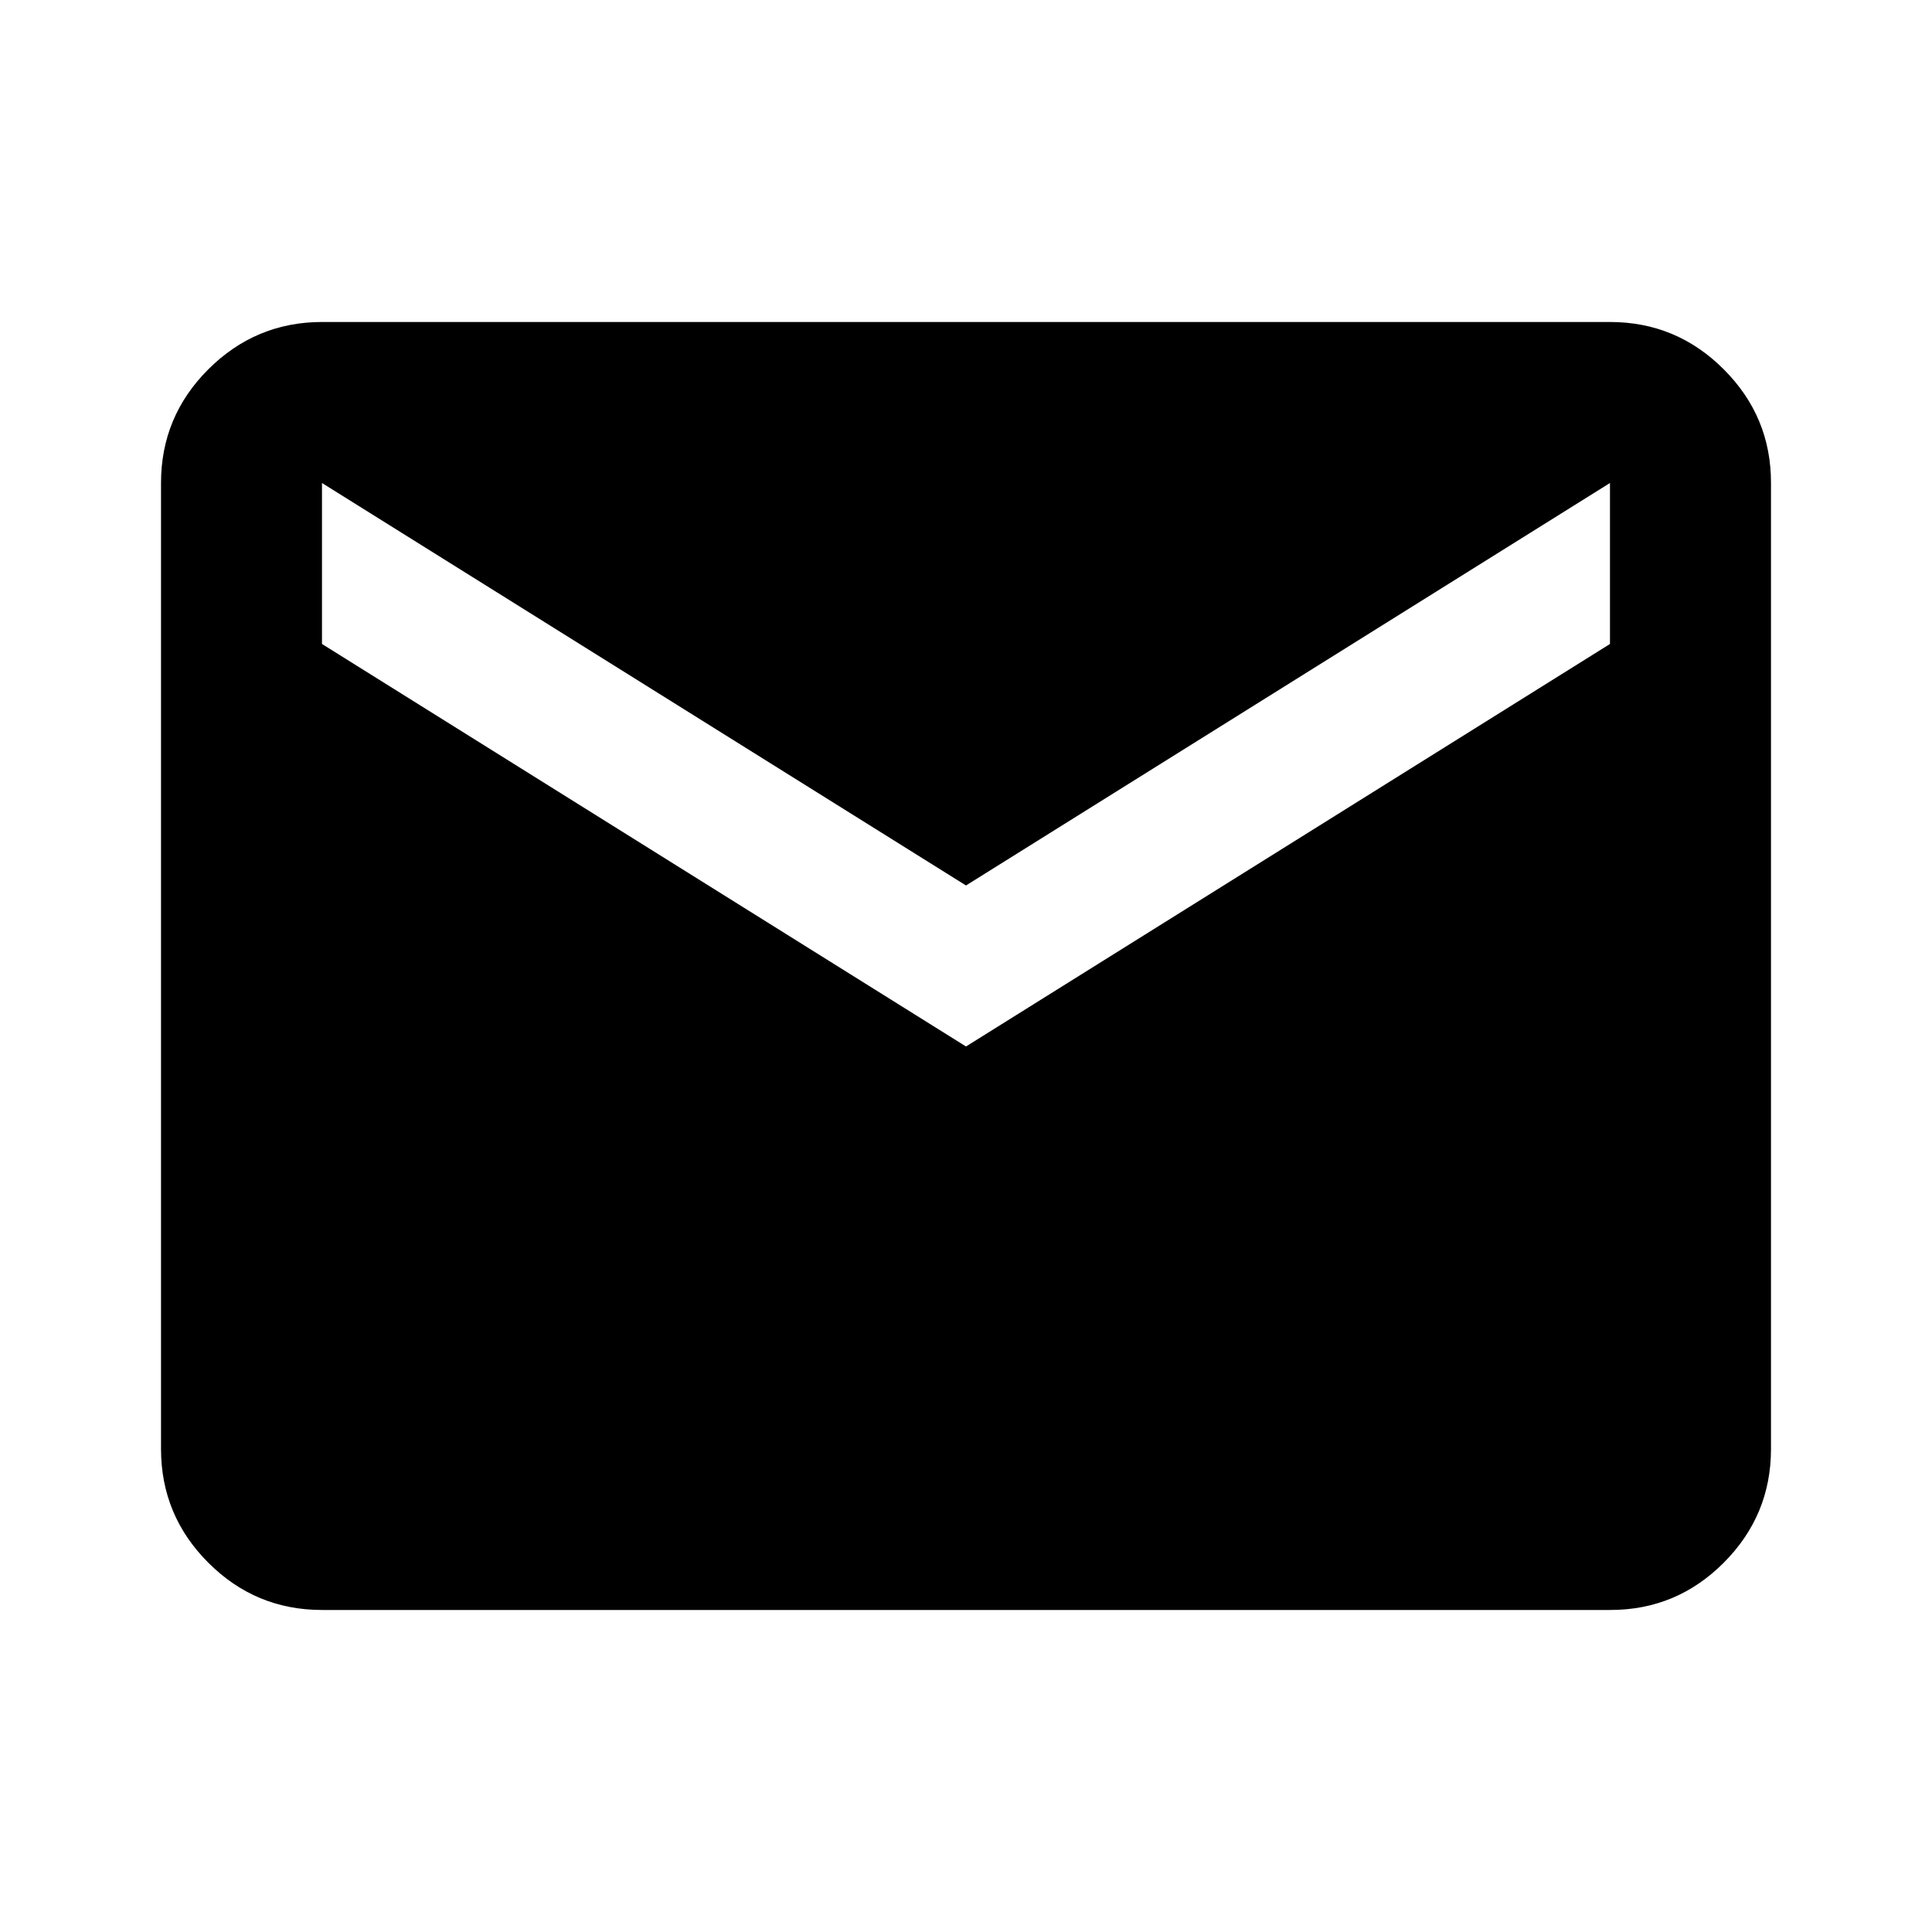
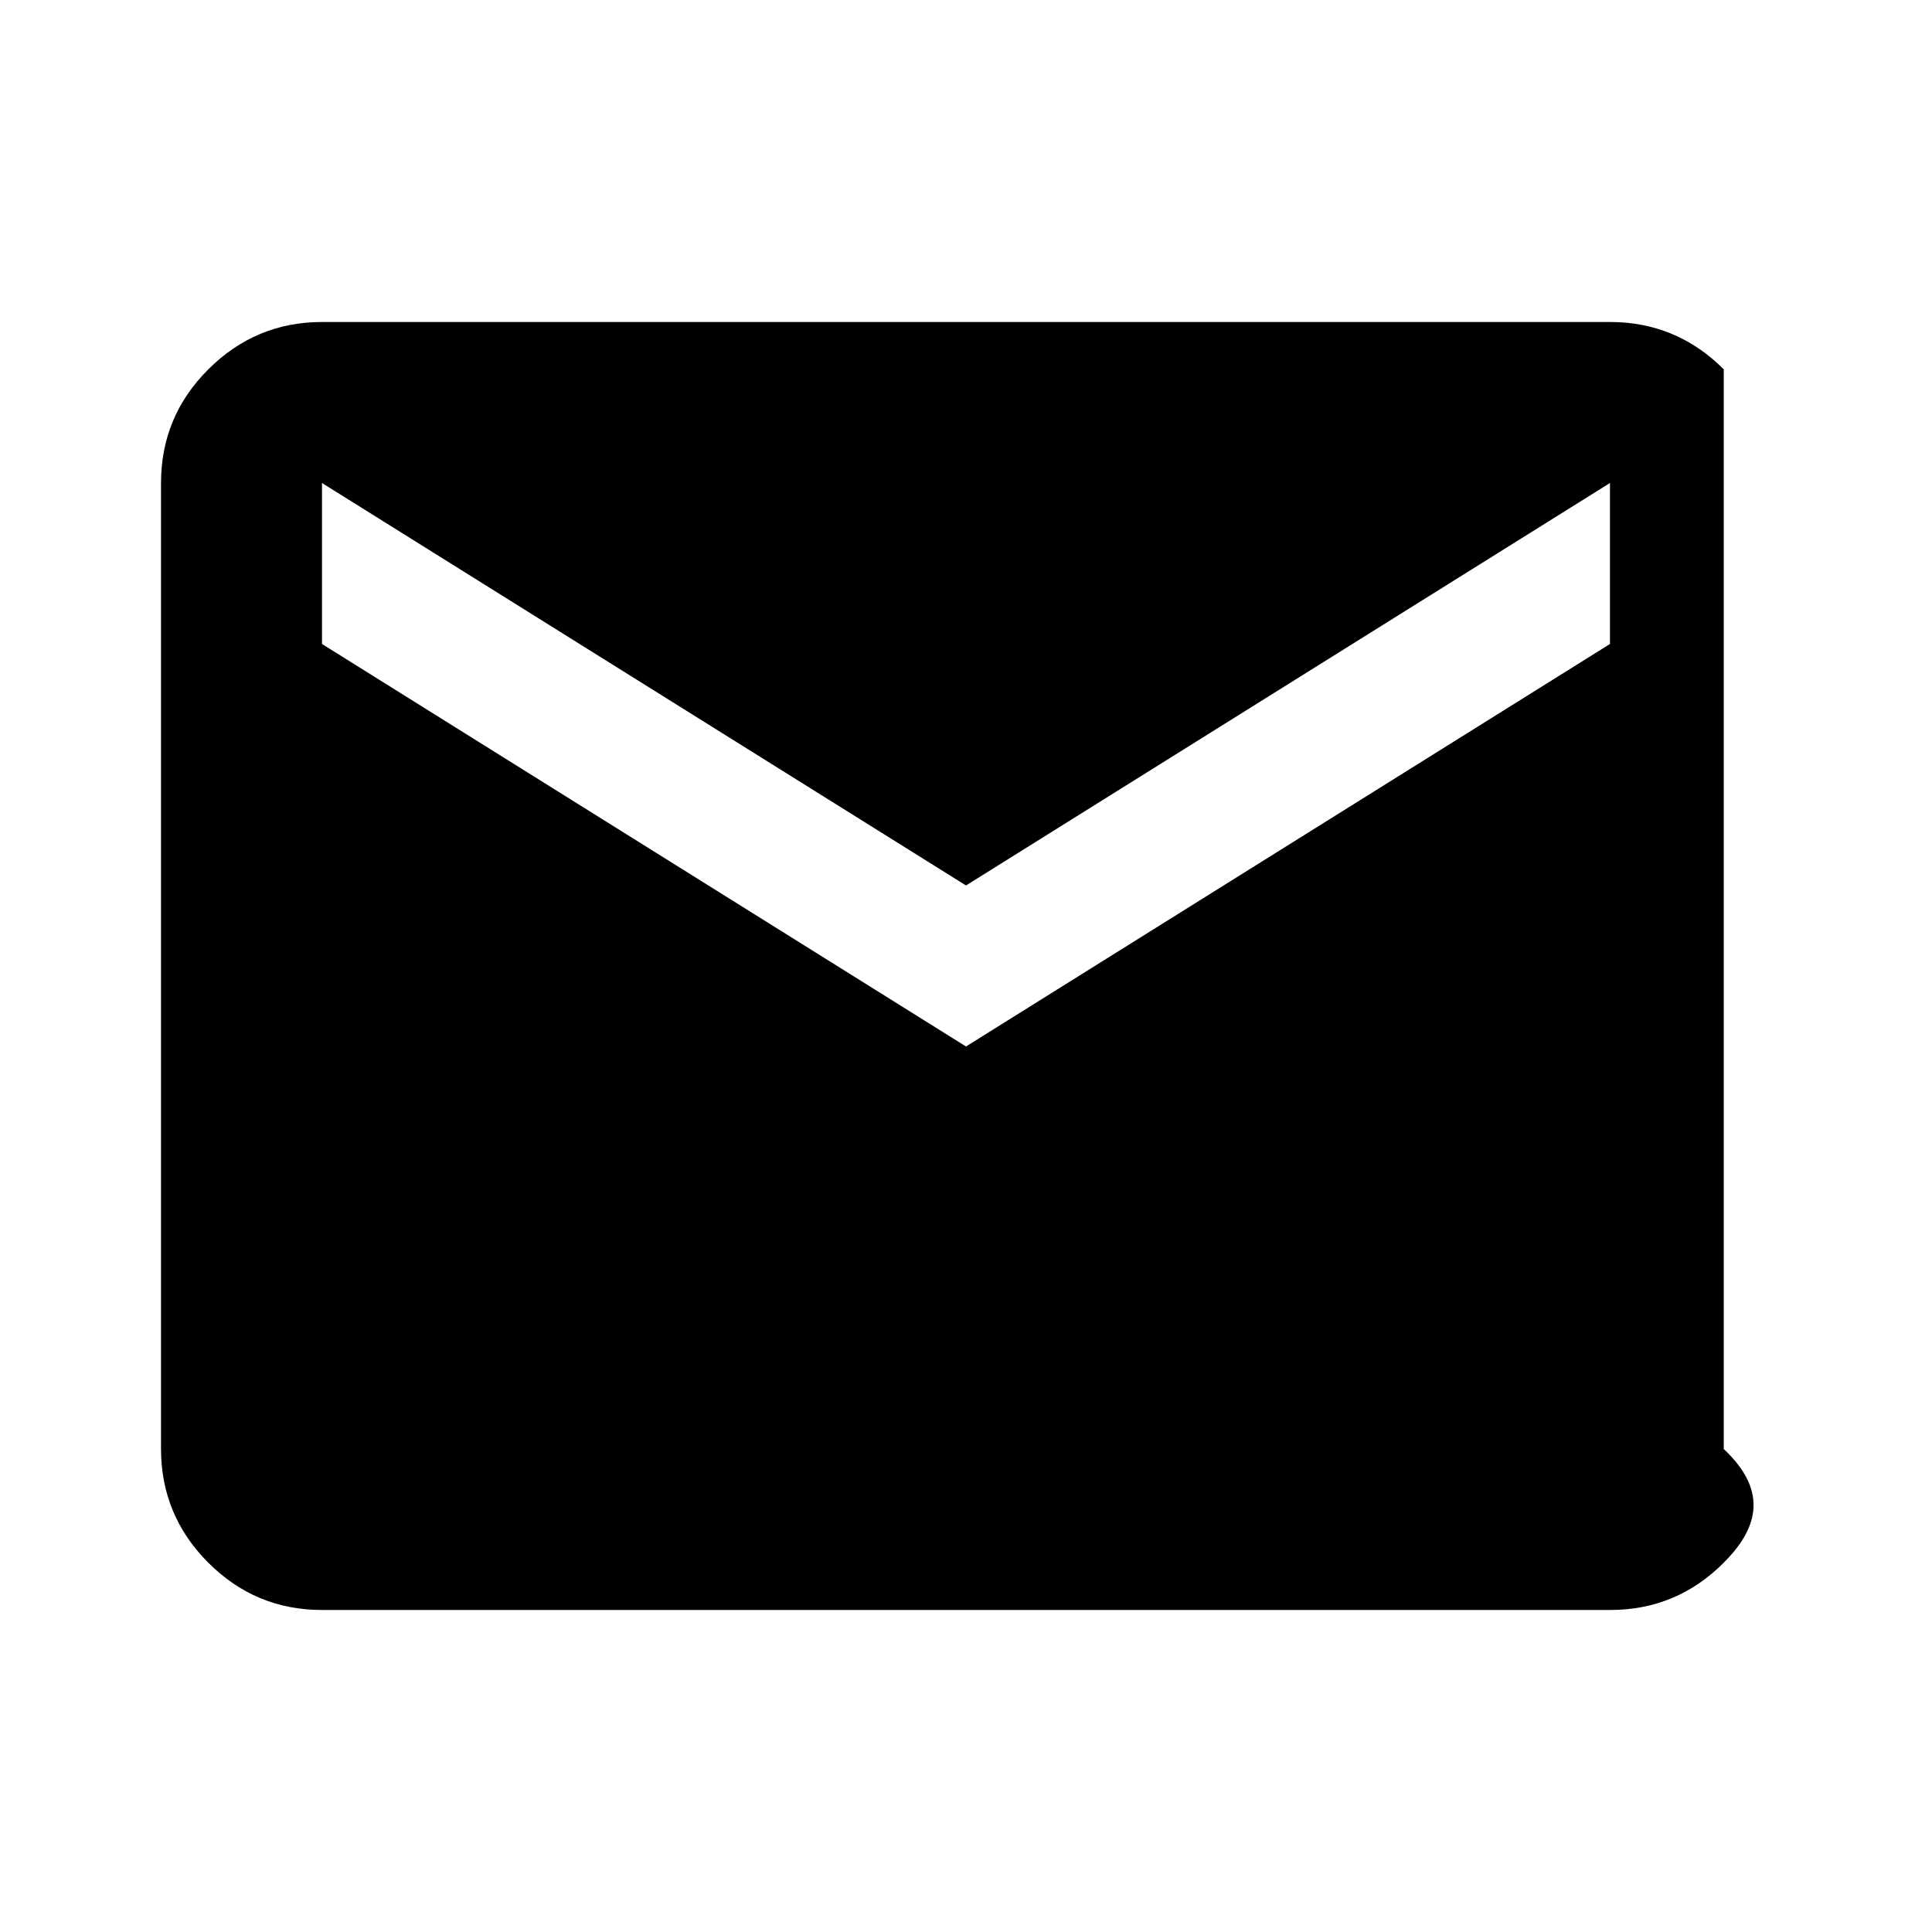
<svg xmlns="http://www.w3.org/2000/svg" width="50" height="50" viewBox="0 0 50 50" fill="none">
-   <path d="M8.333 41.666C7.187 41.666 6.207 41.259 5.391 40.443C4.576 39.628 4.168 38.647 4.167 37.5V12.5C4.167 11.354 4.575 10.373 5.391 9.558C6.208 8.743 7.189 8.334 8.333 8.333H41.666C42.812 8.333 43.794 8.741 44.61 9.558C45.427 10.375 45.835 11.355 45.833 12.5V37.5C45.833 38.645 45.425 39.627 44.61 40.443C43.795 41.26 42.814 41.668 41.666 41.666H8.333ZM25 27.083L41.666 16.666V12.5L25 22.916L8.333 12.5V16.666L25 27.083Z" fill="black" />
+   <path d="M8.333 41.666C7.187 41.666 6.207 41.259 5.391 40.443C4.576 39.628 4.168 38.647 4.167 37.5V12.5C4.167 11.354 4.575 10.373 5.391 9.558C6.208 8.743 7.189 8.334 8.333 8.333H41.666C42.812 8.333 43.794 8.741 44.61 9.558V37.5C45.833 38.645 45.425 39.627 44.61 40.443C43.795 41.26 42.814 41.668 41.666 41.666H8.333ZM25 27.083L41.666 16.666V12.5L25 22.916L8.333 12.5V16.666L25 27.083Z" fill="black" />
</svg>